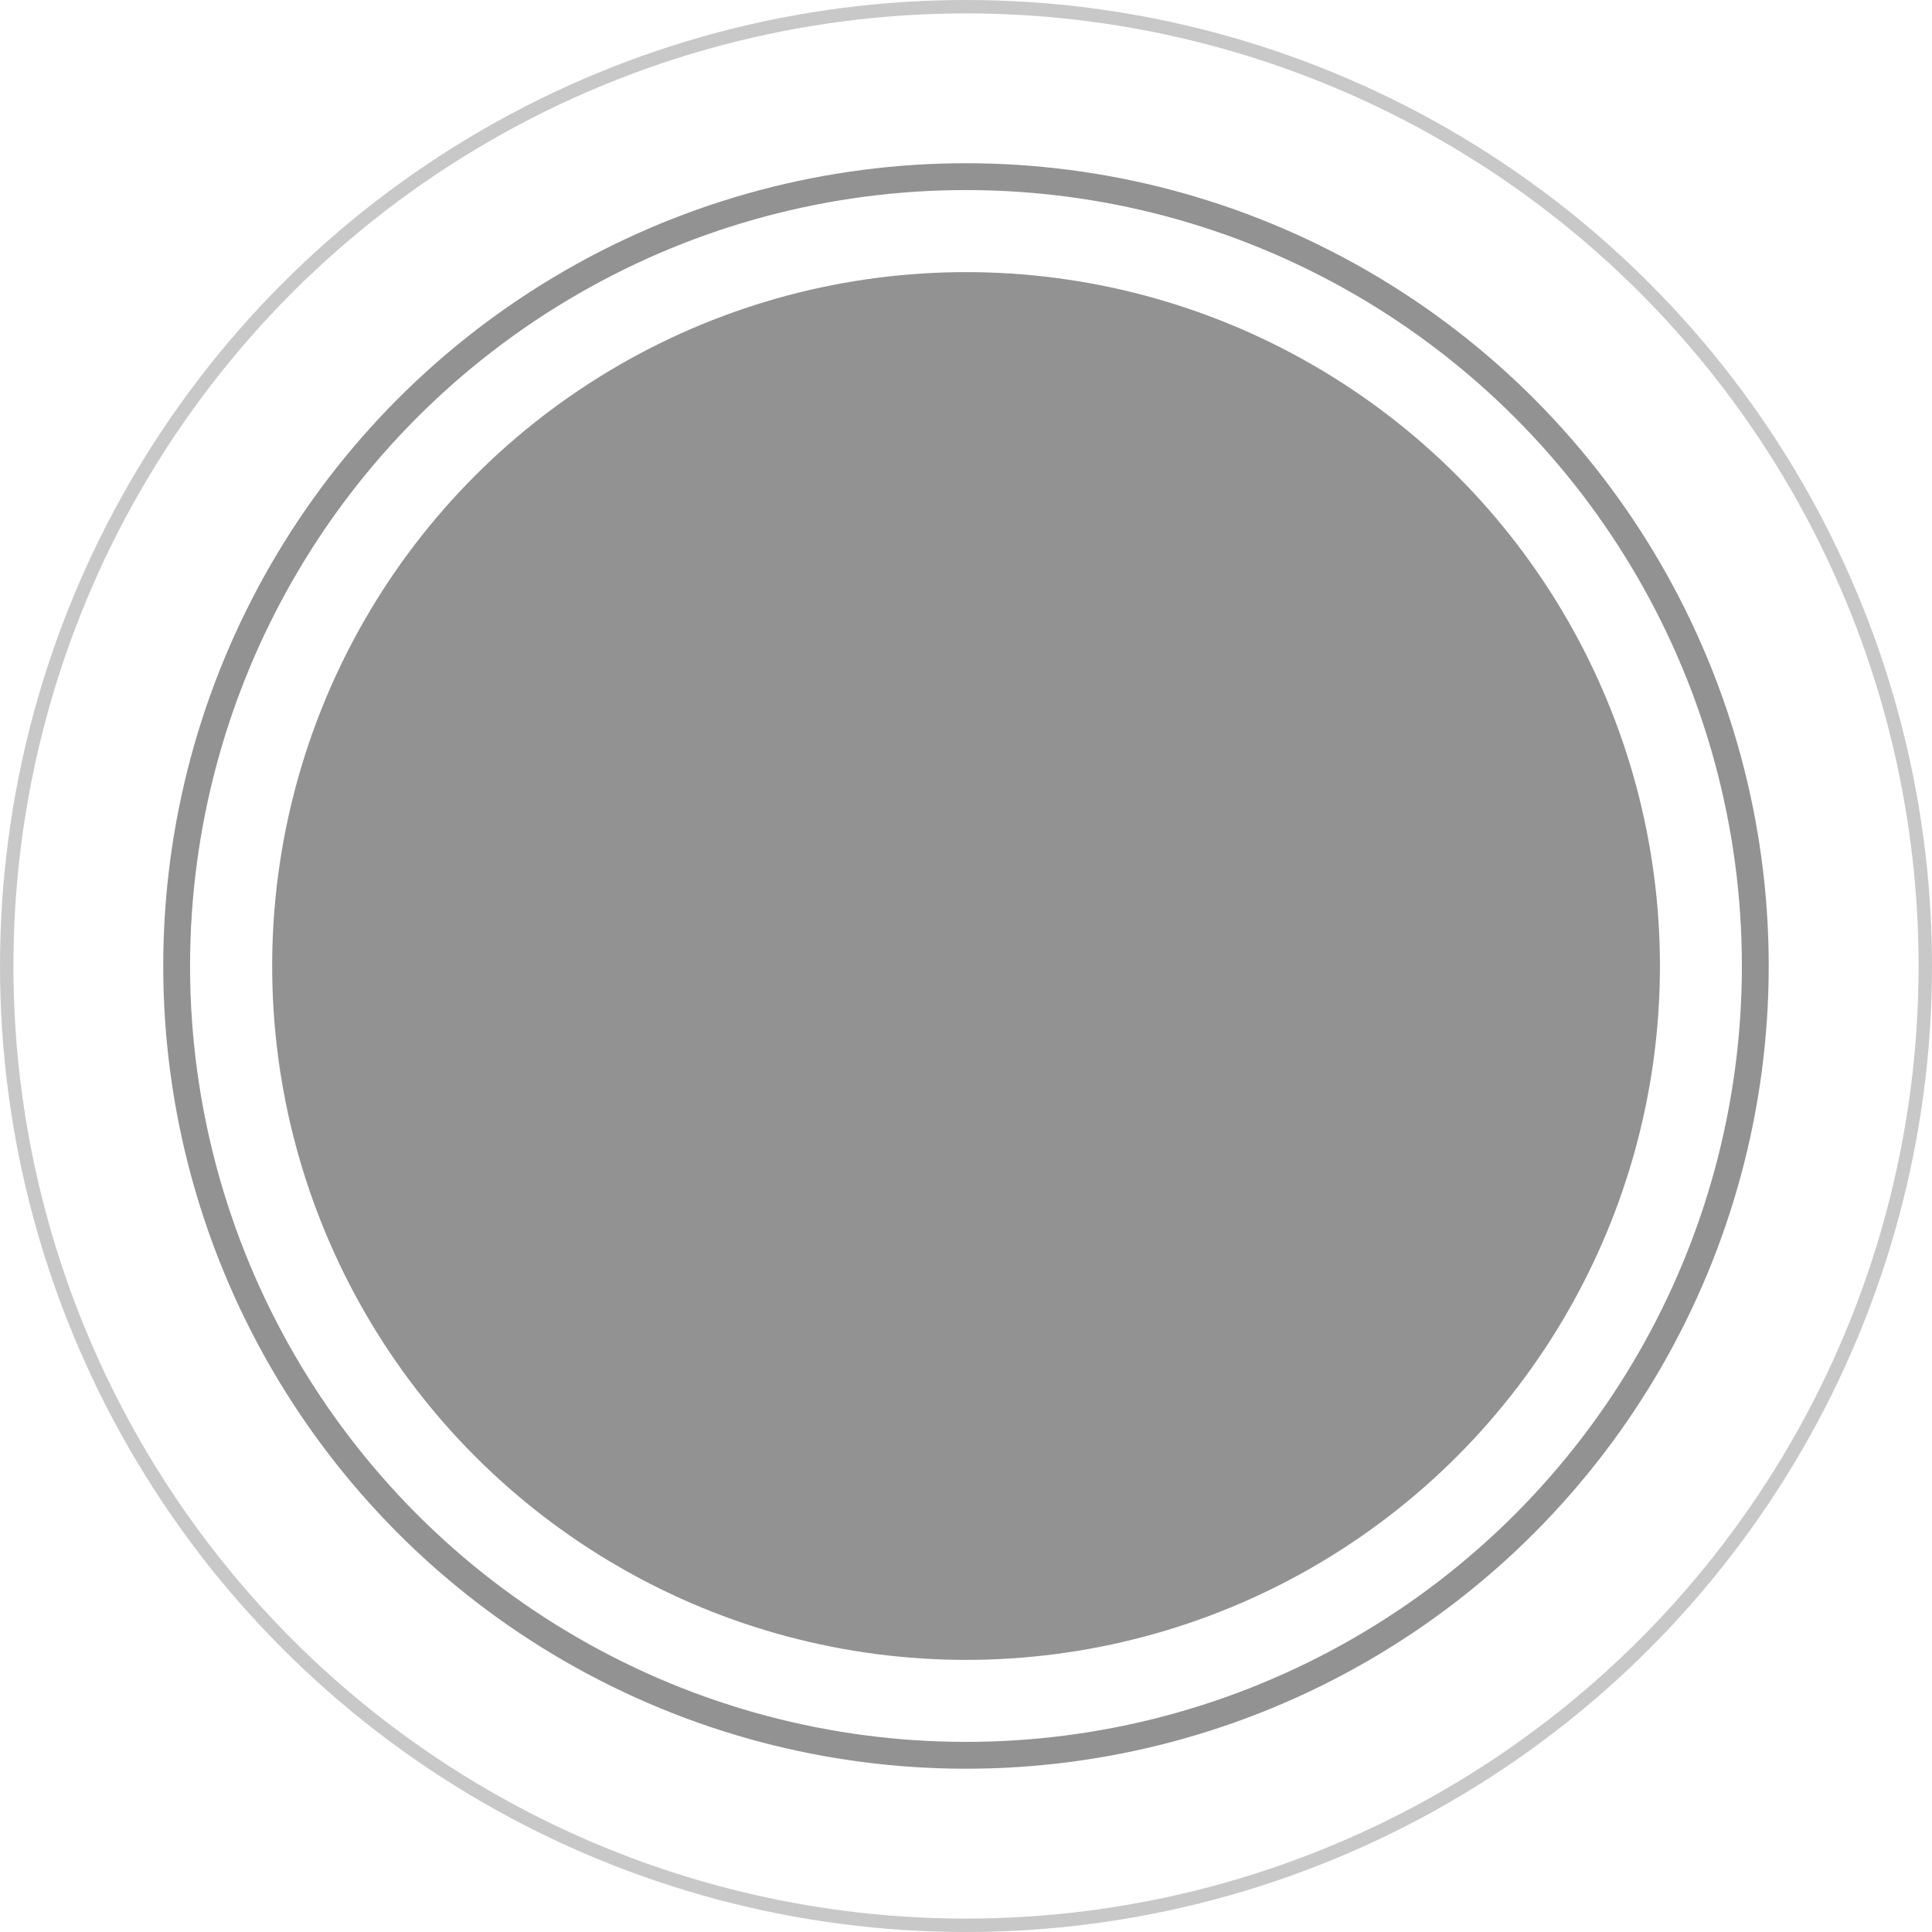
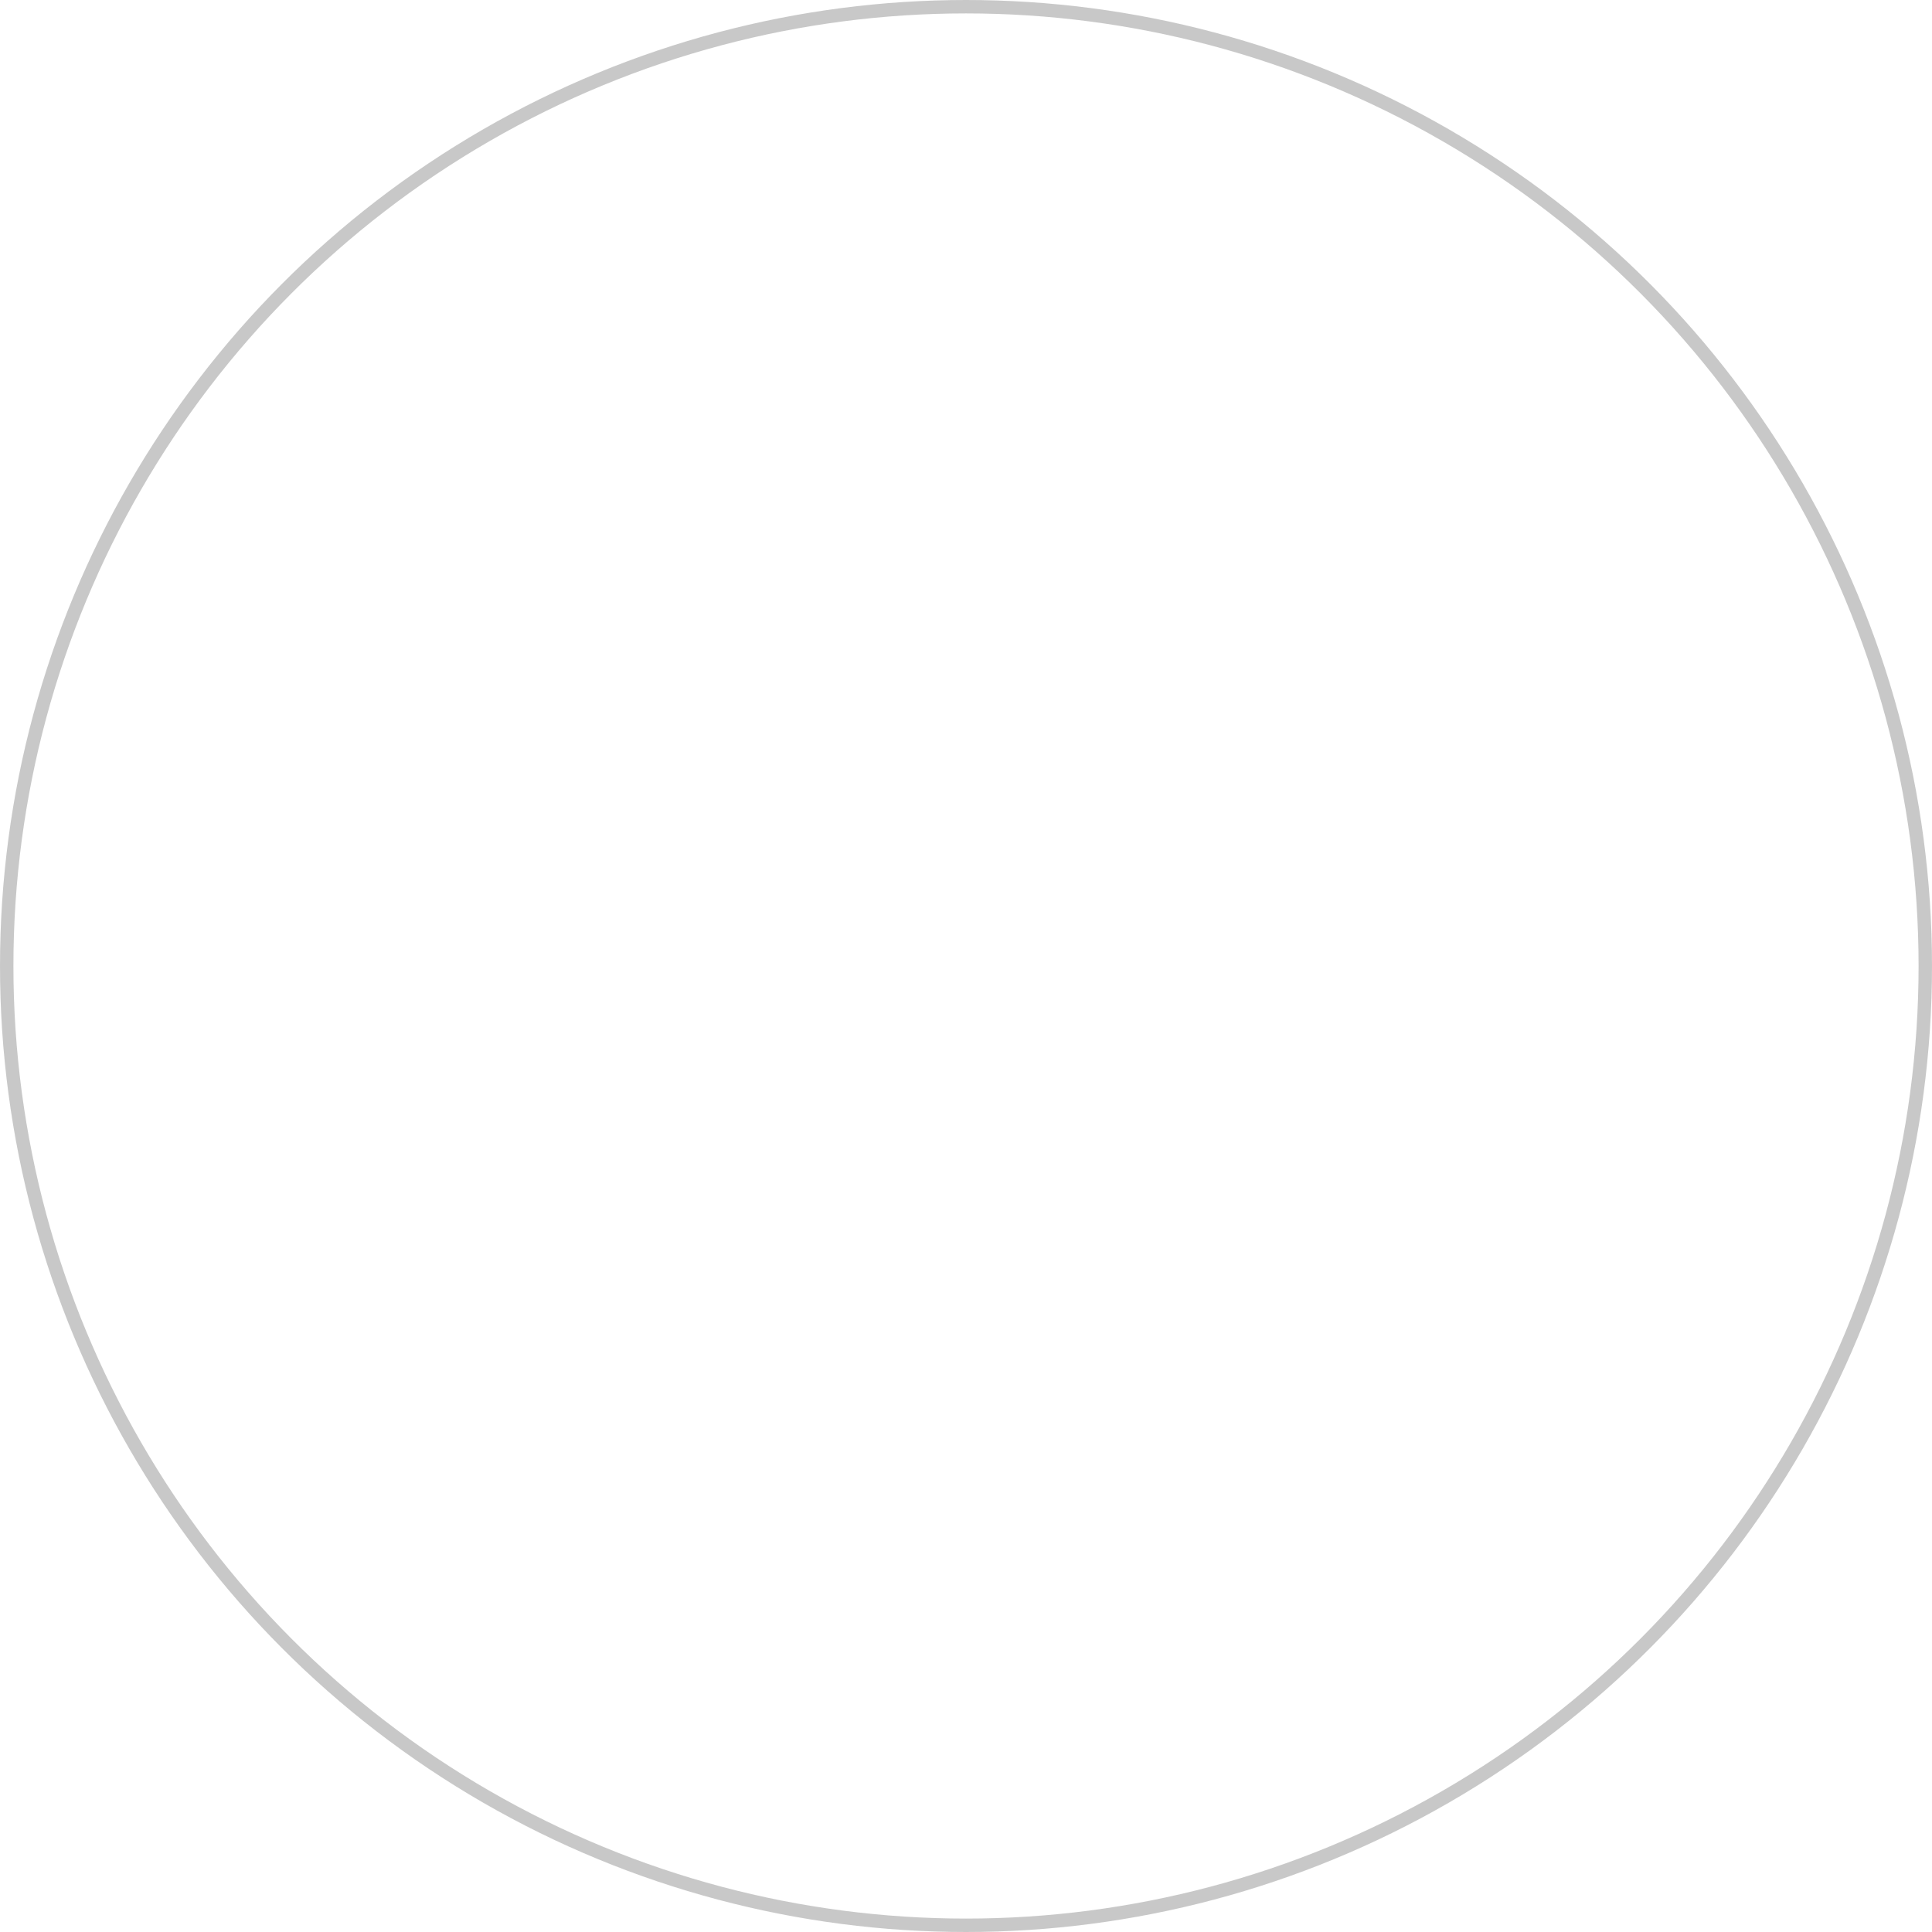
<svg xmlns="http://www.w3.org/2000/svg" width="72" height="72" viewBox="0 0 72 72" fill="none">
-   <circle cx="36.002" cy="36" r="25.859" fill="#929292" />
-   <circle cx="35.999" cy="35.999" r="29.416" stroke="#929292" />
  <circle opacity="0.5" cx="36" cy="36" r="35.75" stroke="#929292" stroke-width="0.5" />
</svg>